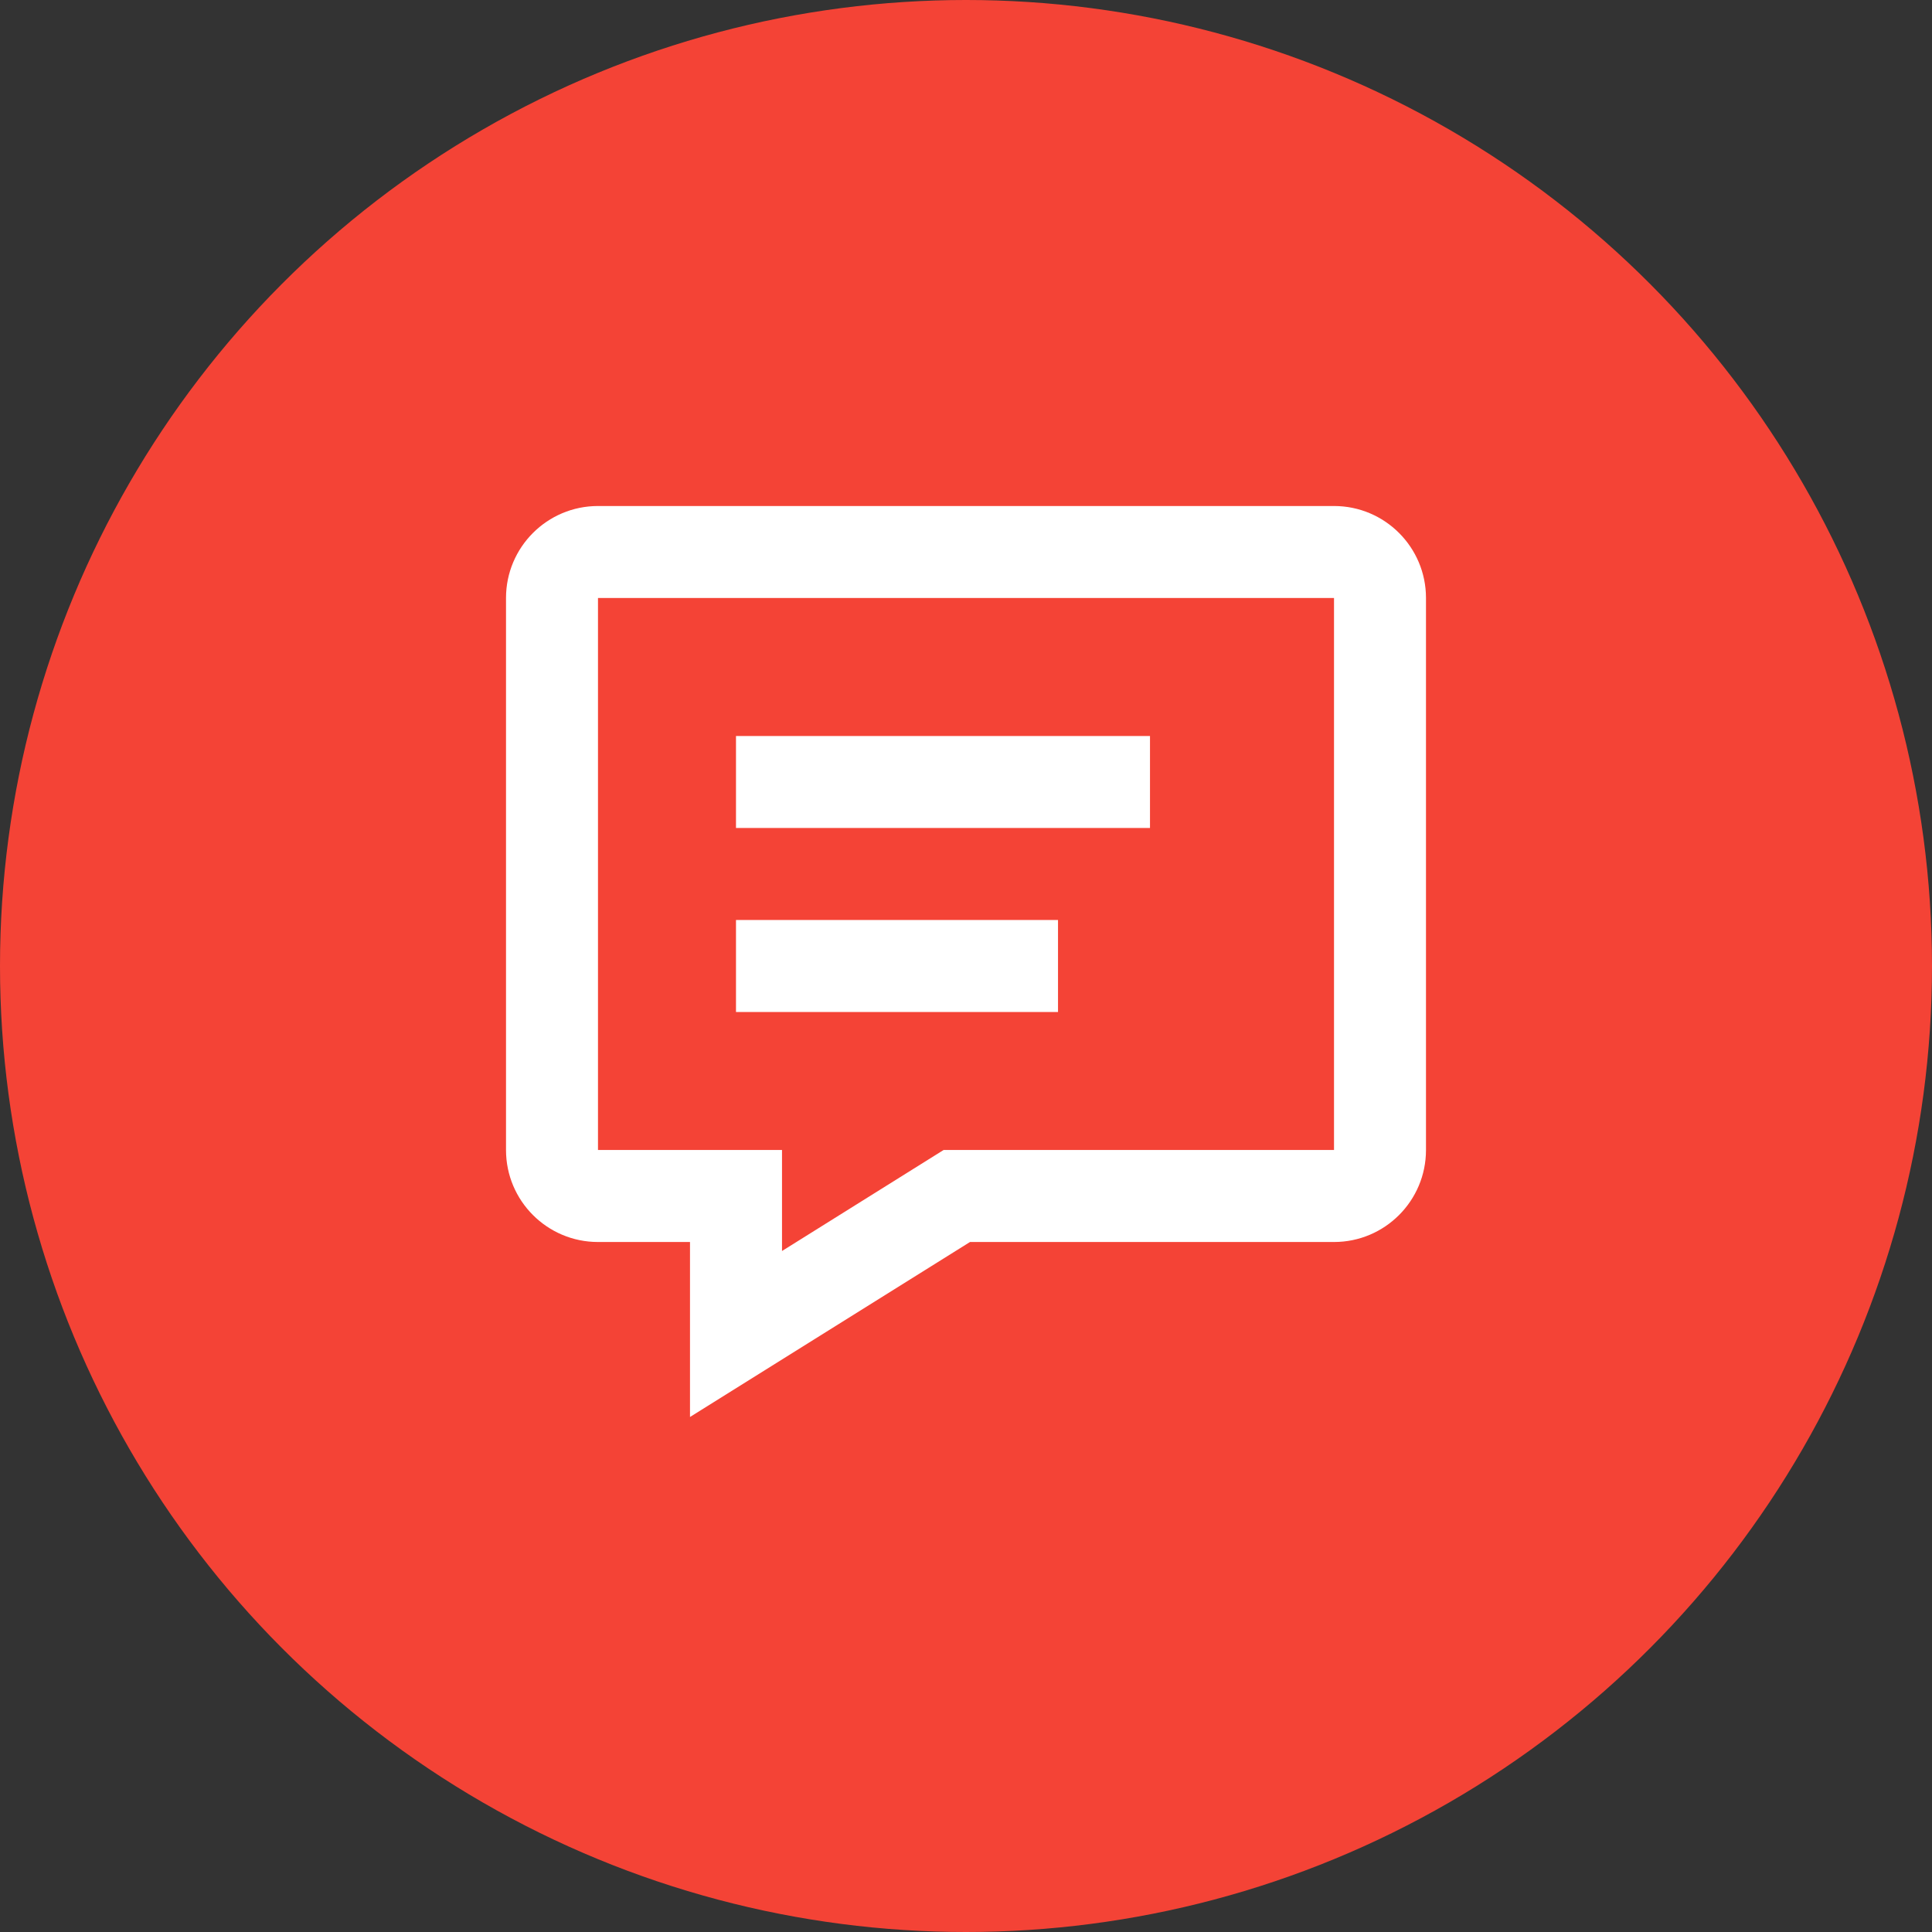
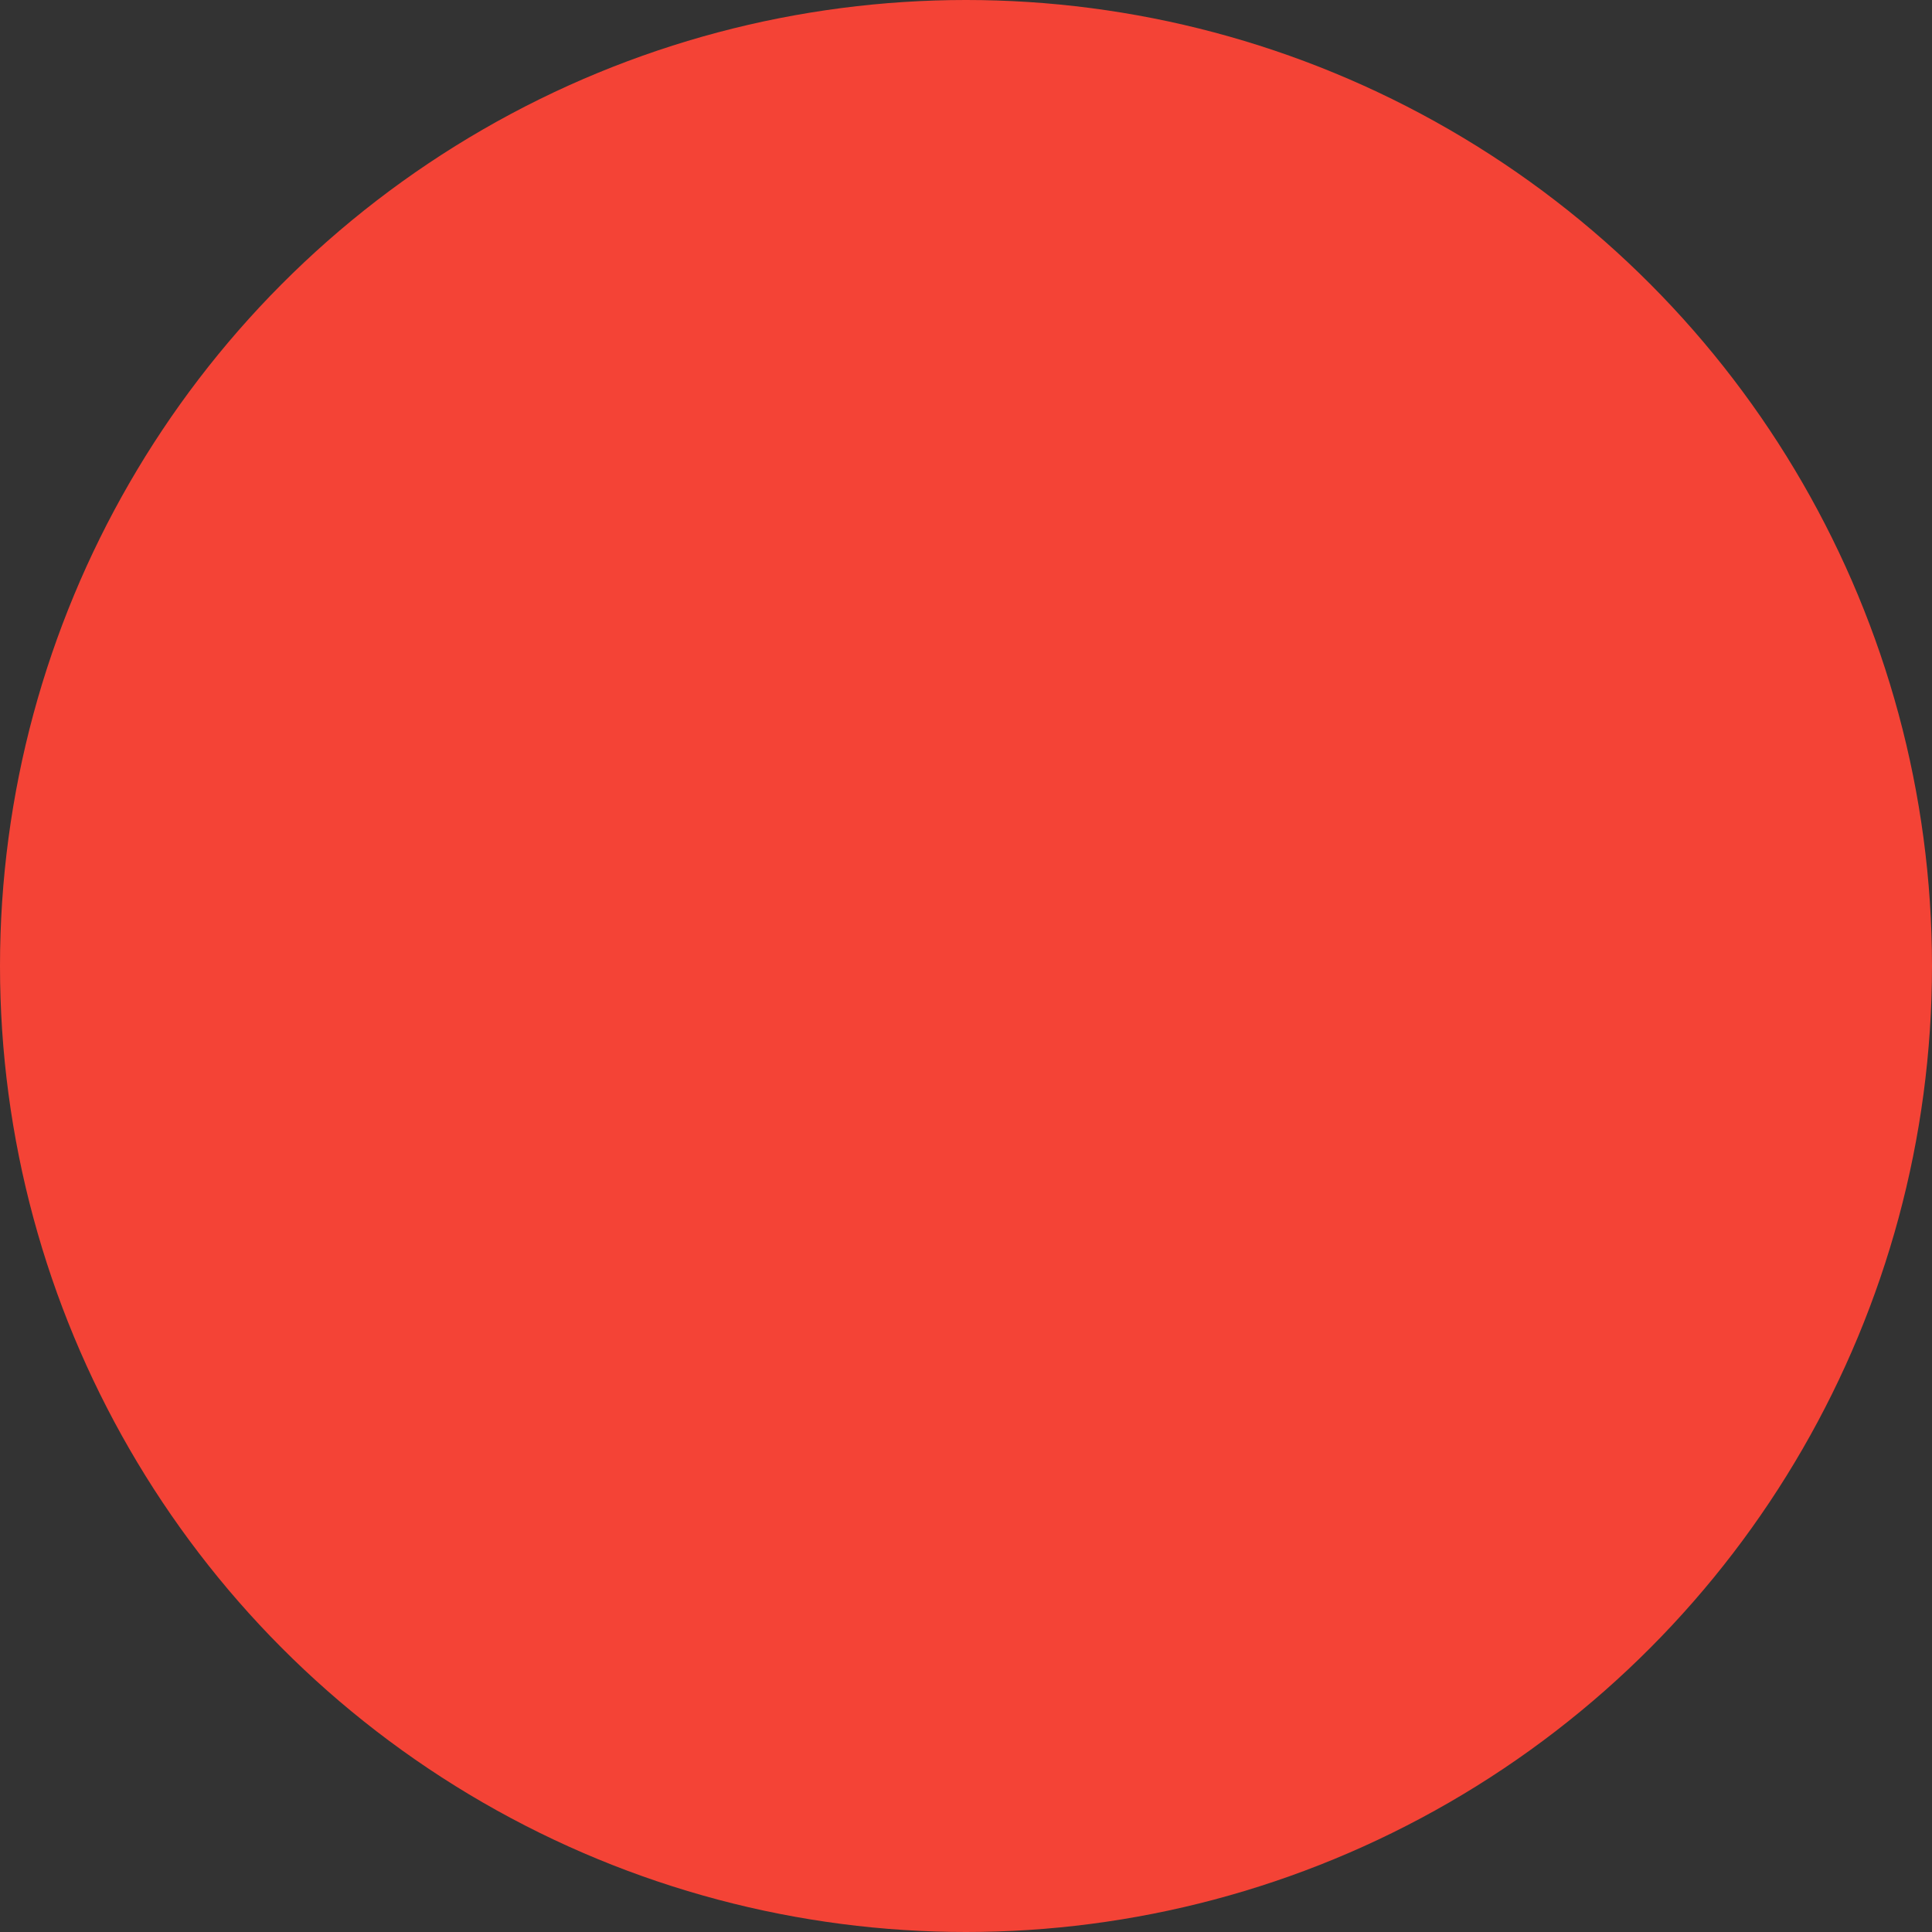
<svg xmlns="http://www.w3.org/2000/svg" width="56" height="56" viewBox="0 0 56 56" fill="none">
  <rect x="0" y="0" width="56" height="56" fill="#333333" stroke="none" />
  <circle cx="28" cy="28" r="28" fill="#F44336" />
-   <path fill-rule="evenodd" clip-rule="evenodd" d="M28.116 36L20 41.072V36H17.333C15.861 36 14.667 34.806 14.667 33.333V17.333C14.667 15.861 15.861 14.667 17.333 14.667H38.667C40.139 14.667 41.333 15.861 41.333 17.333V33.333C41.333 34.806 40.139 36 38.667 36H28.116ZM22.667 36.261L27.351 33.333H38.667V17.333H17.333V33.333H22.667V36.261ZM21.333 29.333V26.667H30.667V29.333H21.333ZM21.333 24V21.333H33.333V24H21.333Z" fill="white" />
</svg>